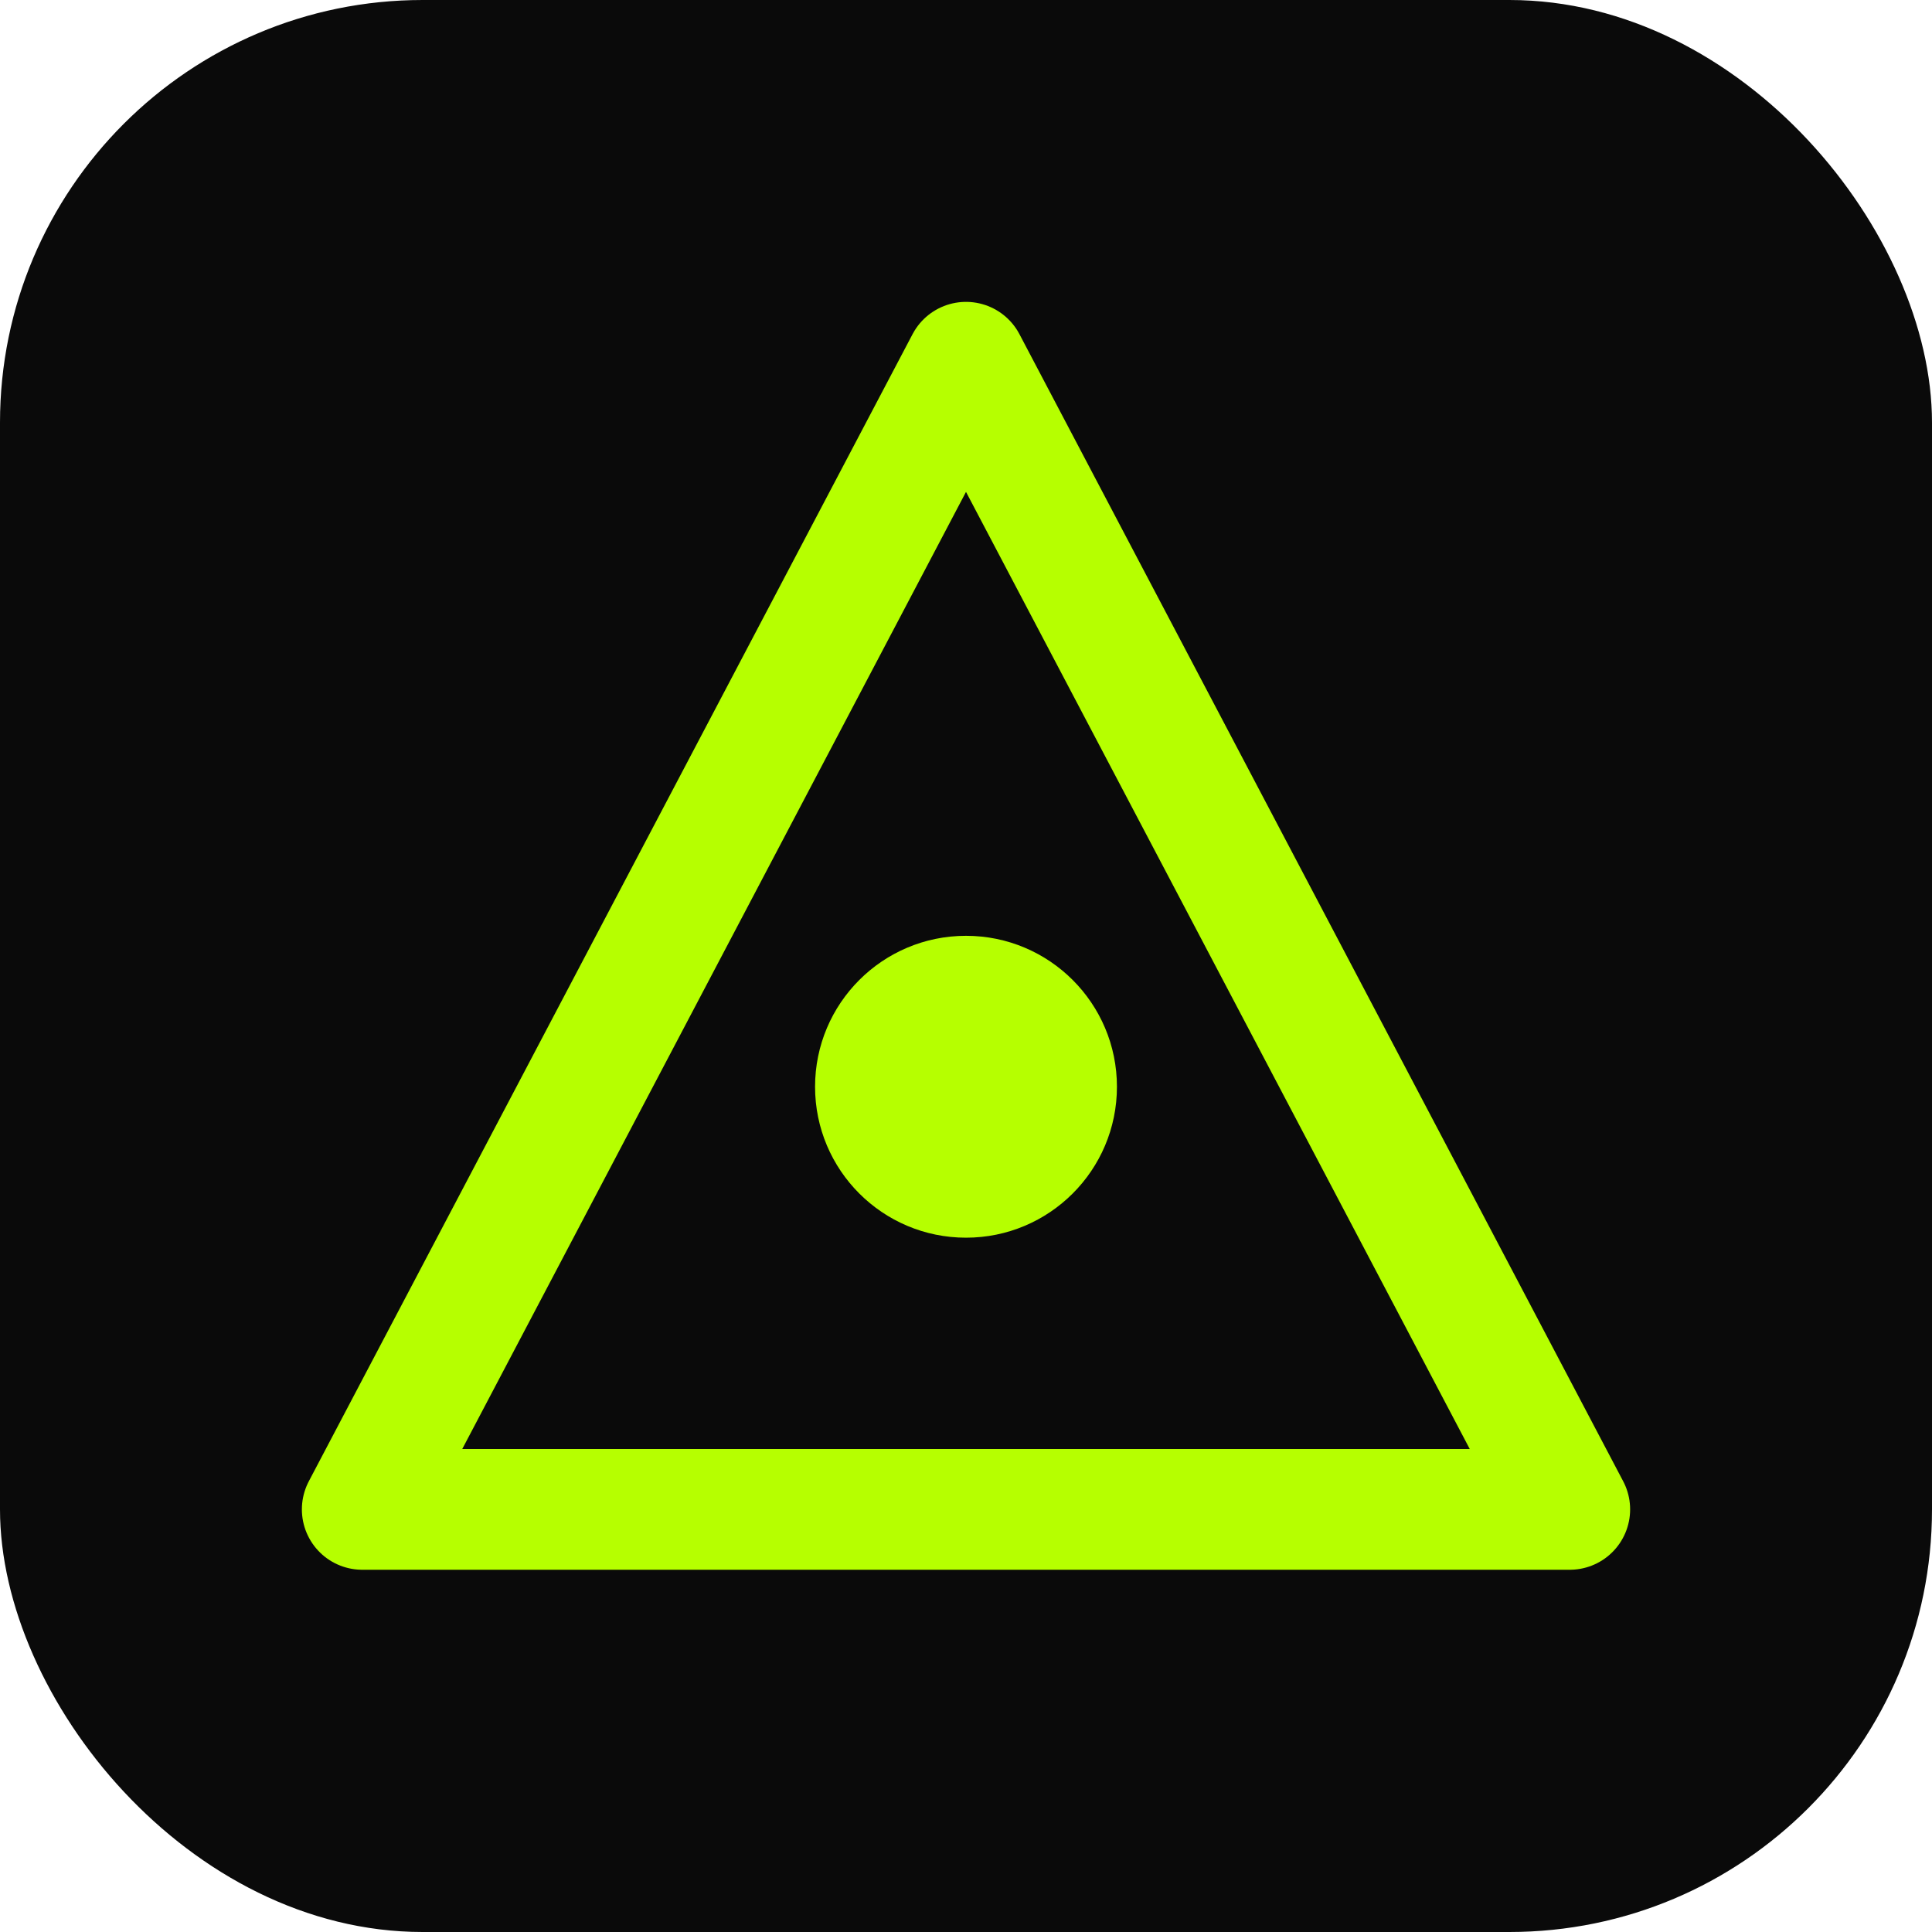
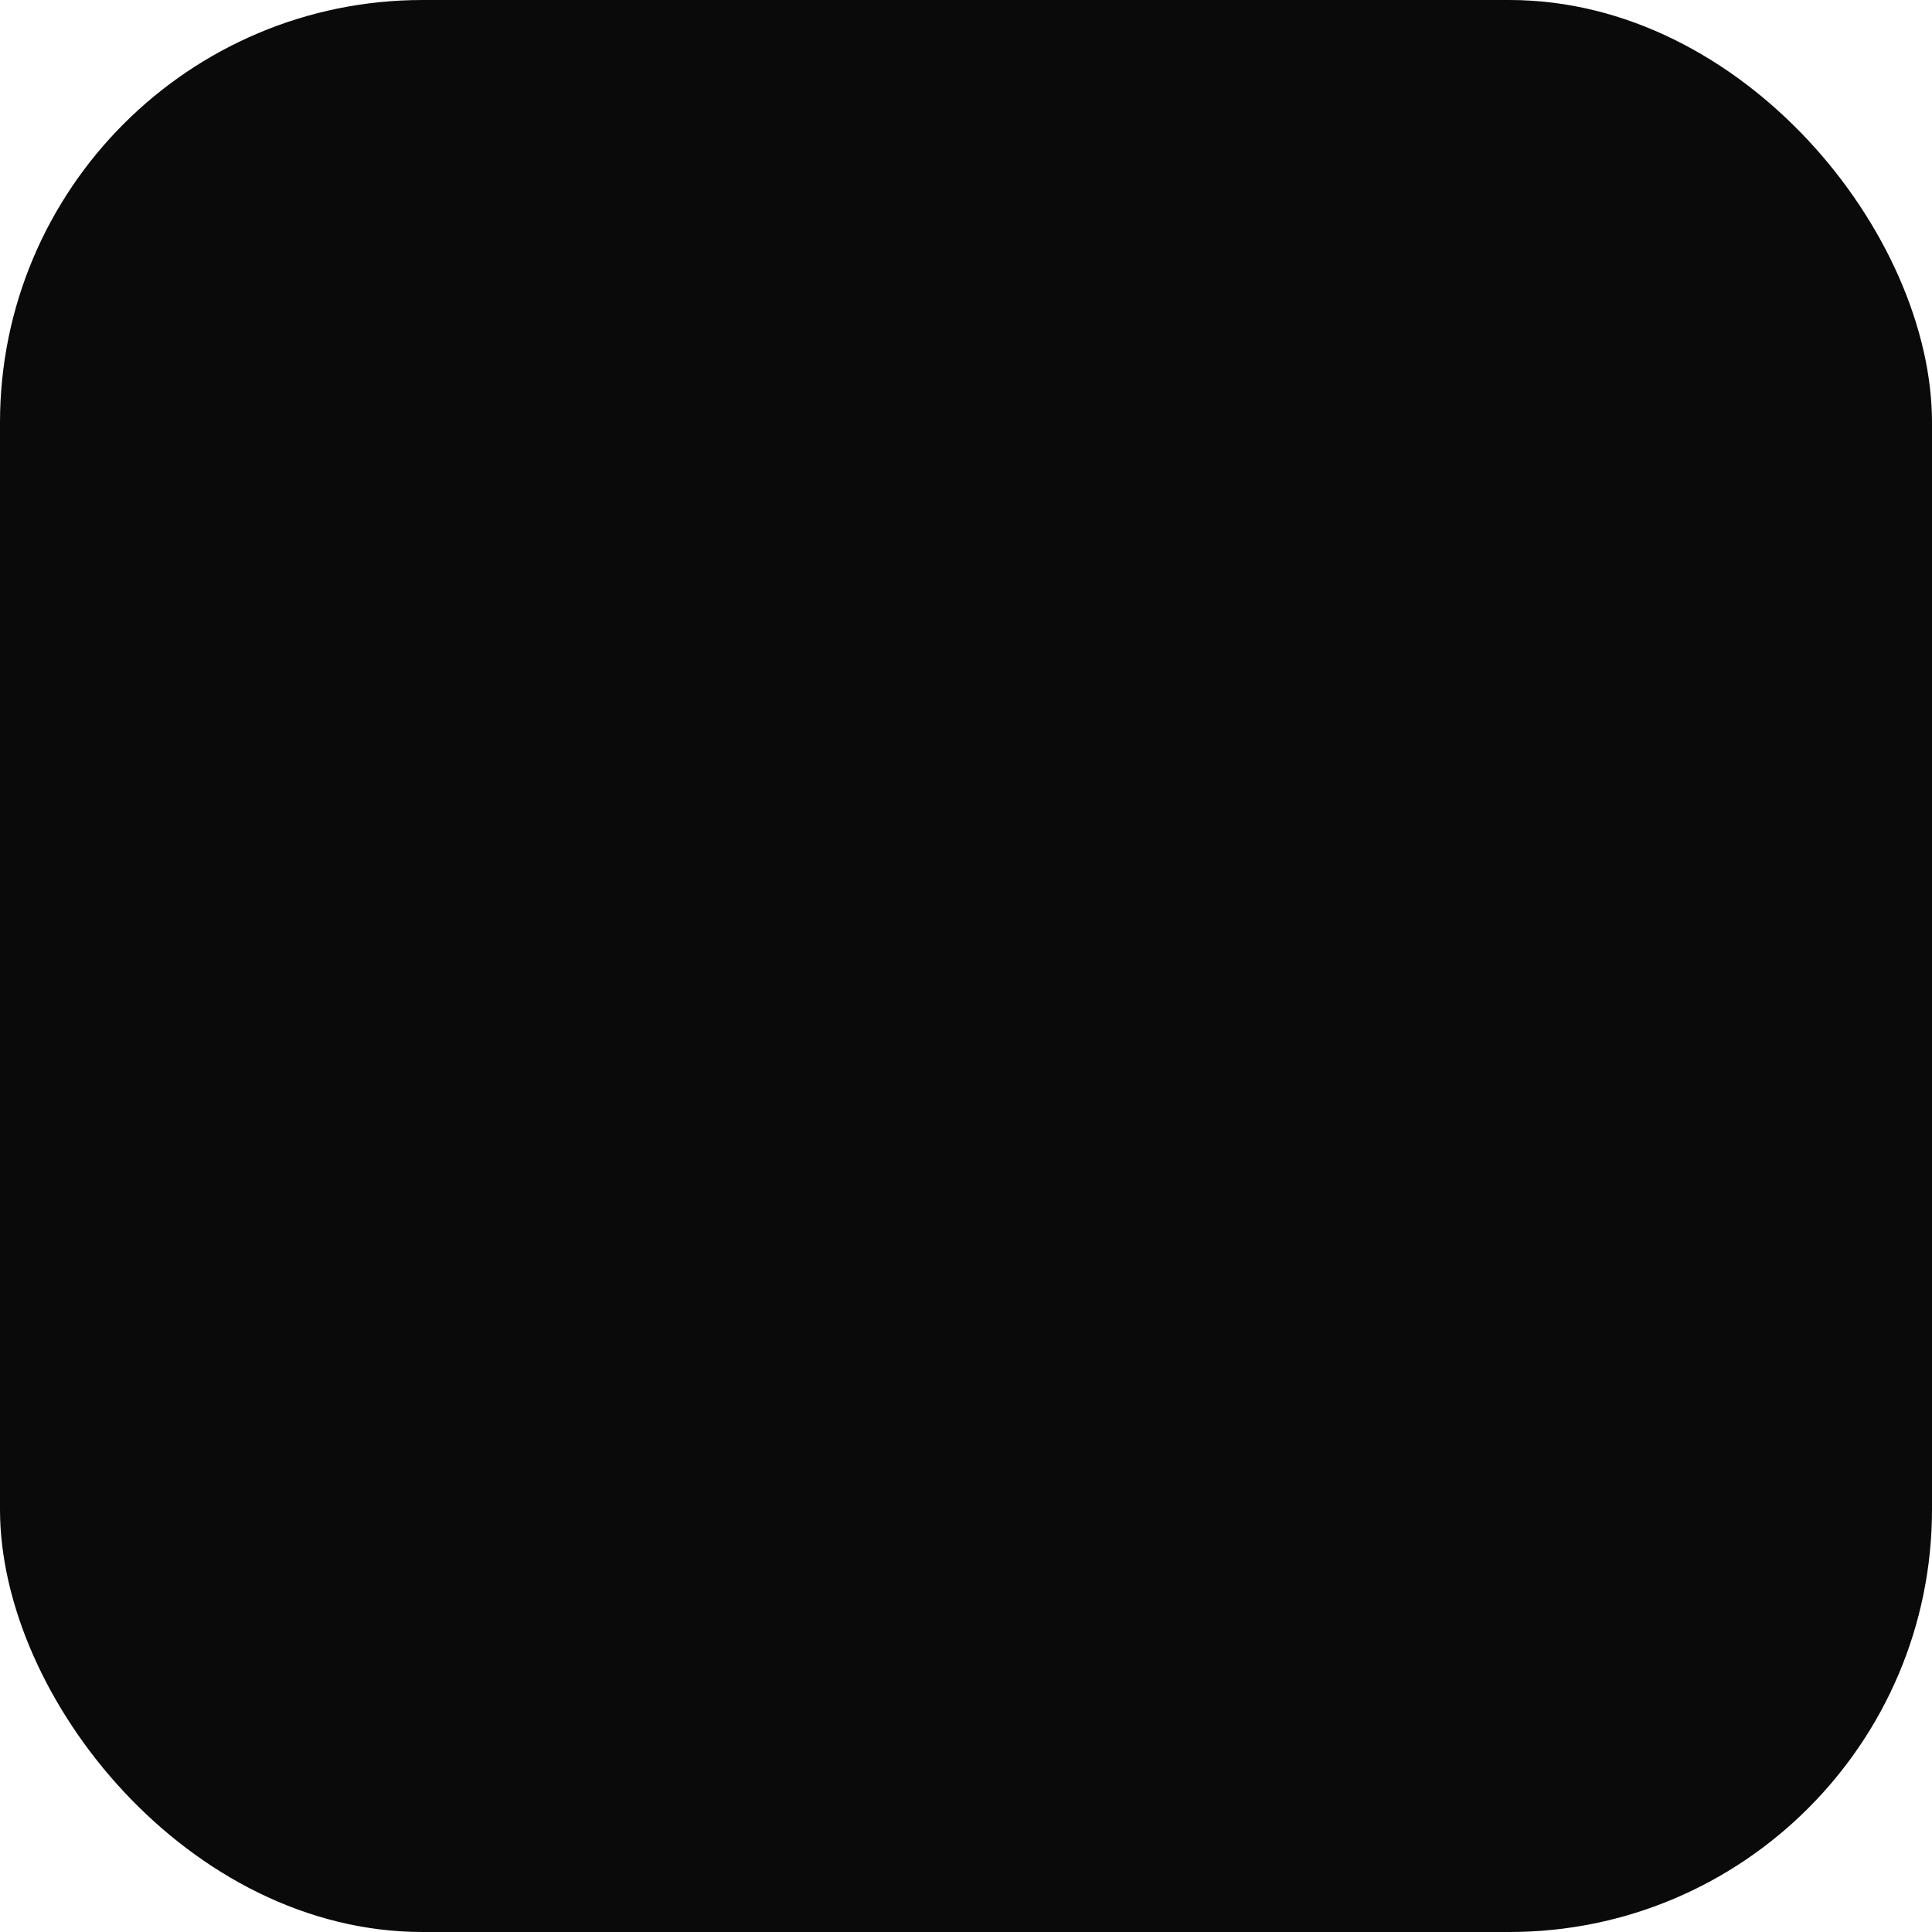
<svg xmlns="http://www.w3.org/2000/svg" width="64" height="64" viewBox="0 0 64 64" role="img" aria-labelledby="t d">
  <title id="t">Asymteria Favicon</title>
  <desc id="d">Quadratisches Icon mit abgerundeten Ecken, neonfarbener Kontur und Punkt</desc>
  <defs>
    <style>
      :root{
        --bg:#0a0a0a;
        --accent:#b6ff00;
      }
      .tile{fill:#0a0a0a}
      .mark{fill:none;stroke:#b6ff00;stroke-width:4;stroke-linecap:round;stroke-linejoin:round}
      .dot{fill:#b6ff00}
      /* опционально повышает чёткость малых размеров */
      svg{shape-rendering:geometricPrecision;text-rendering:optimizeLegibility}
    </style>
  </defs>
  <rect class="tile" x="0" y="0" width="64" height="64" rx="14" />
-   <path class="mark" d="M12 50 L32 12 L52 50 Z" />
-   <circle class="dot" cx="32" cy="36" r="5" />
</svg>